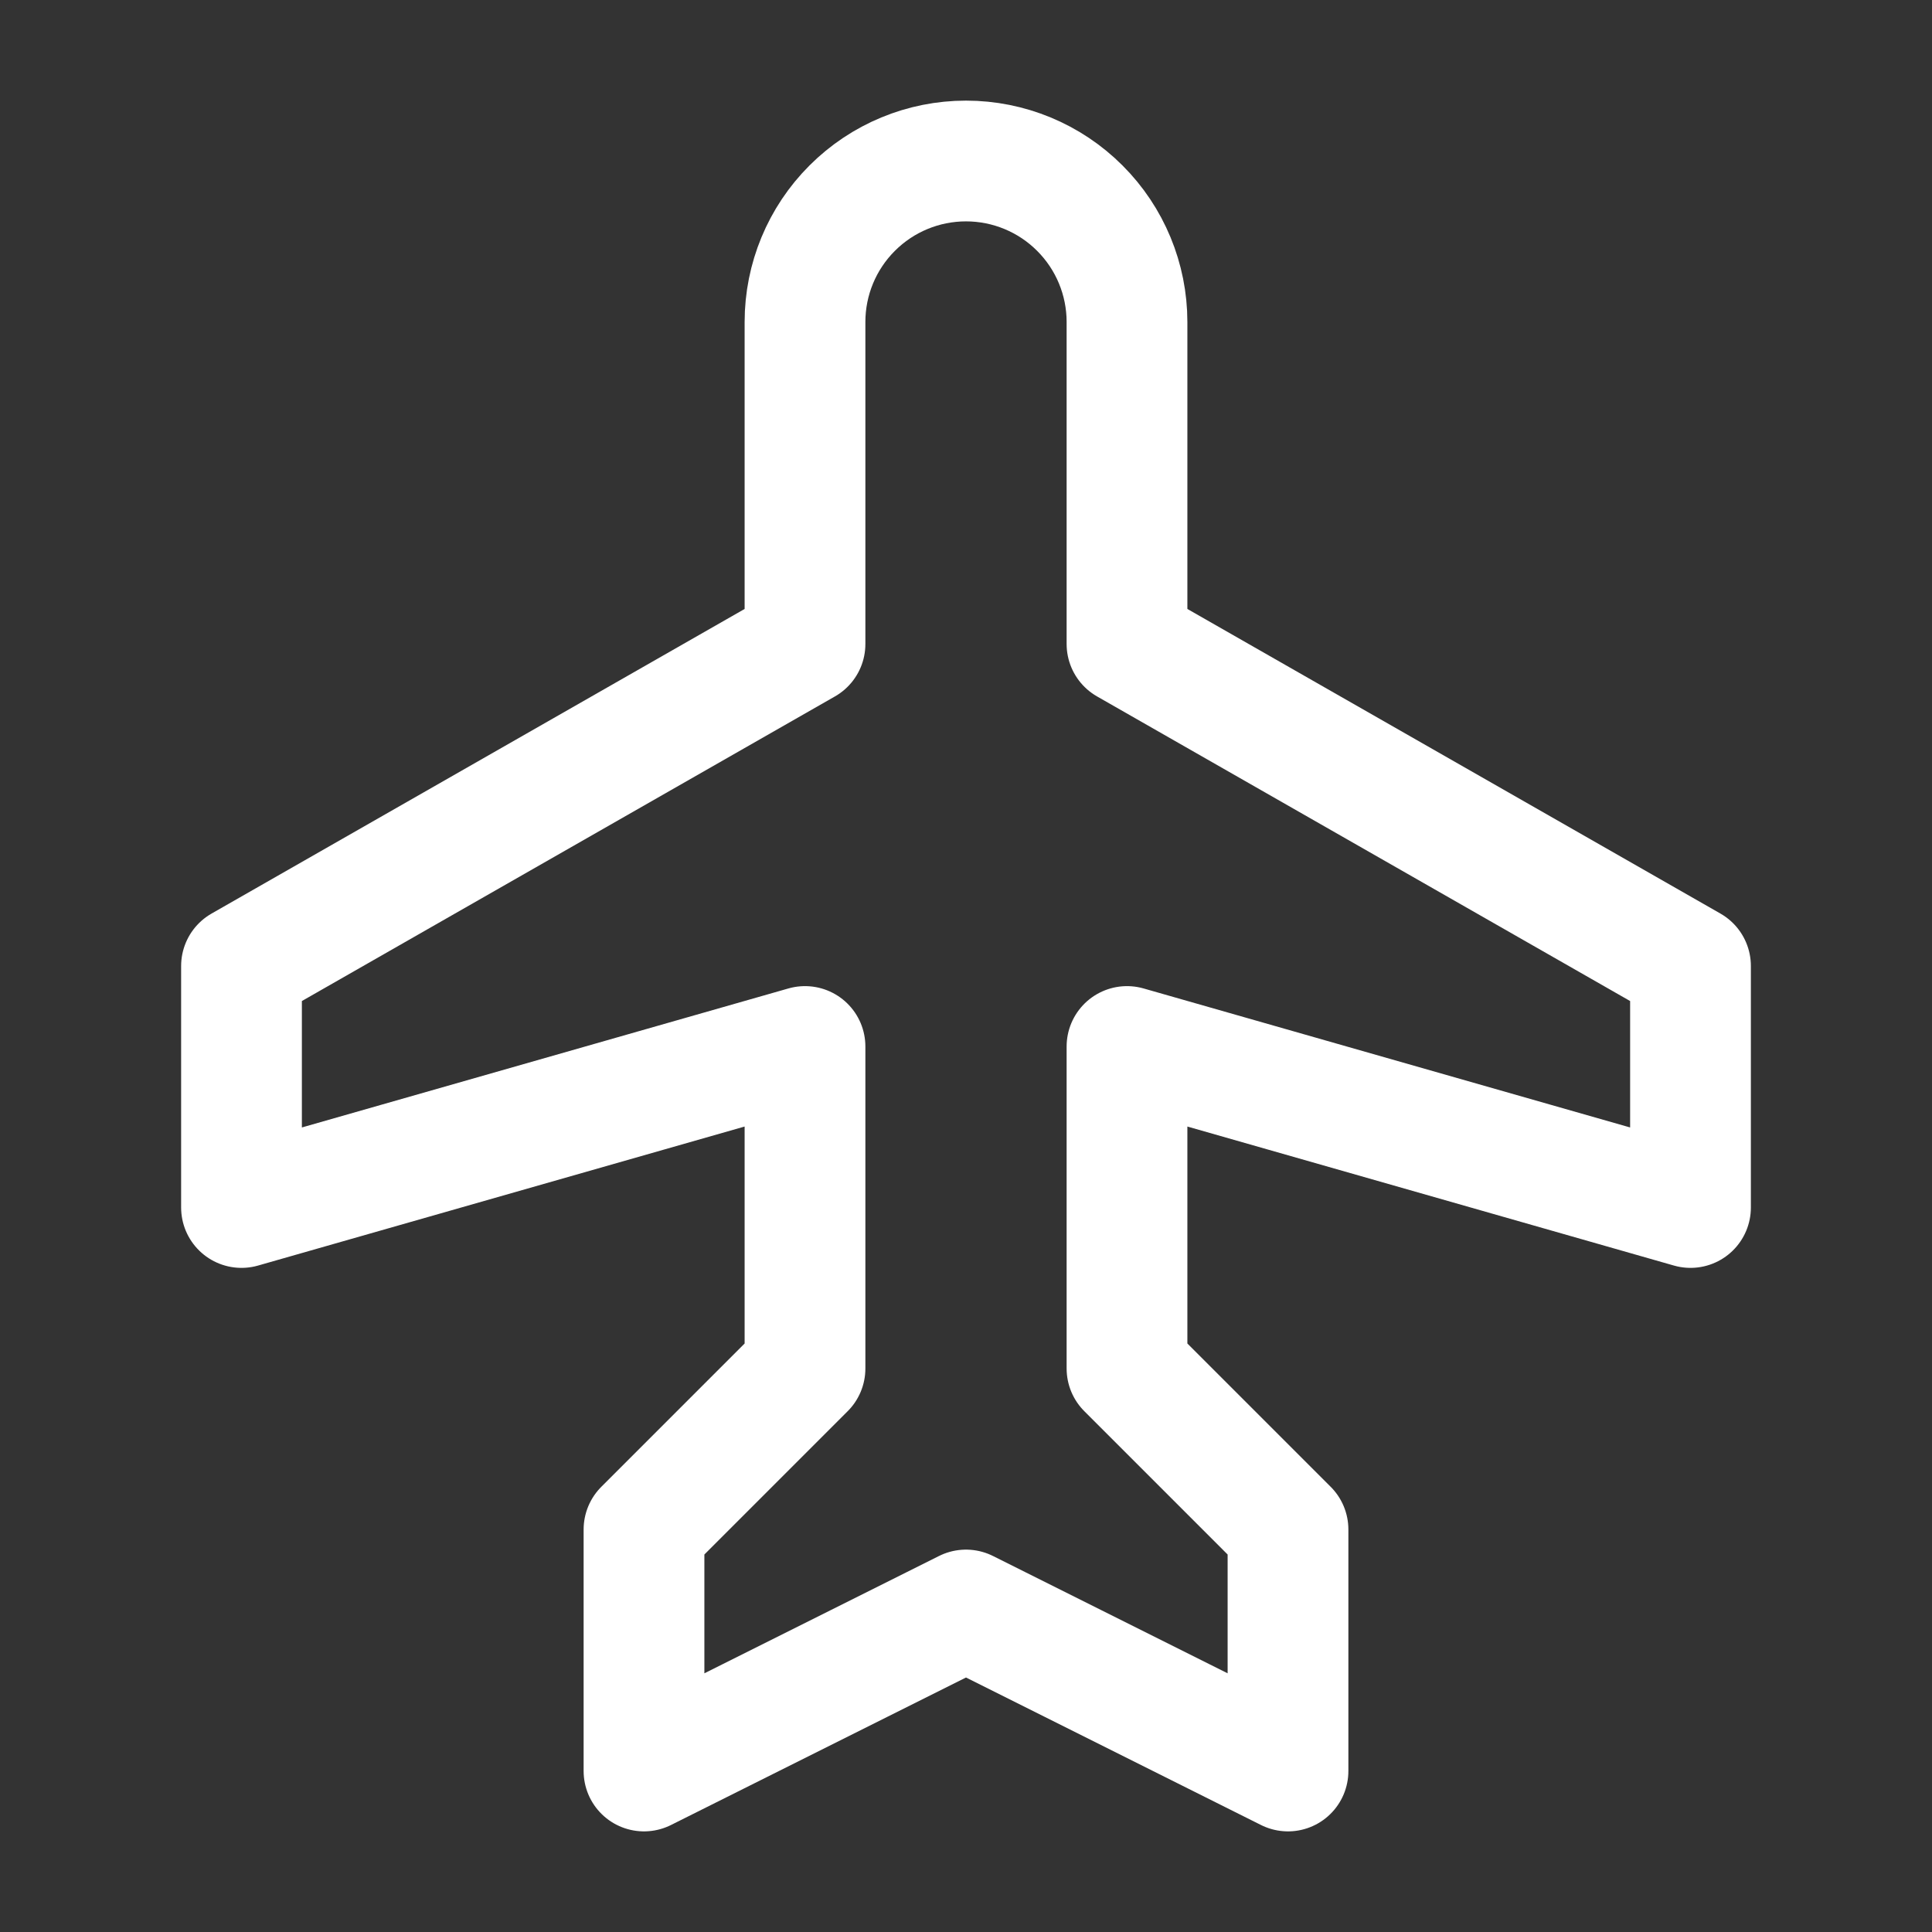
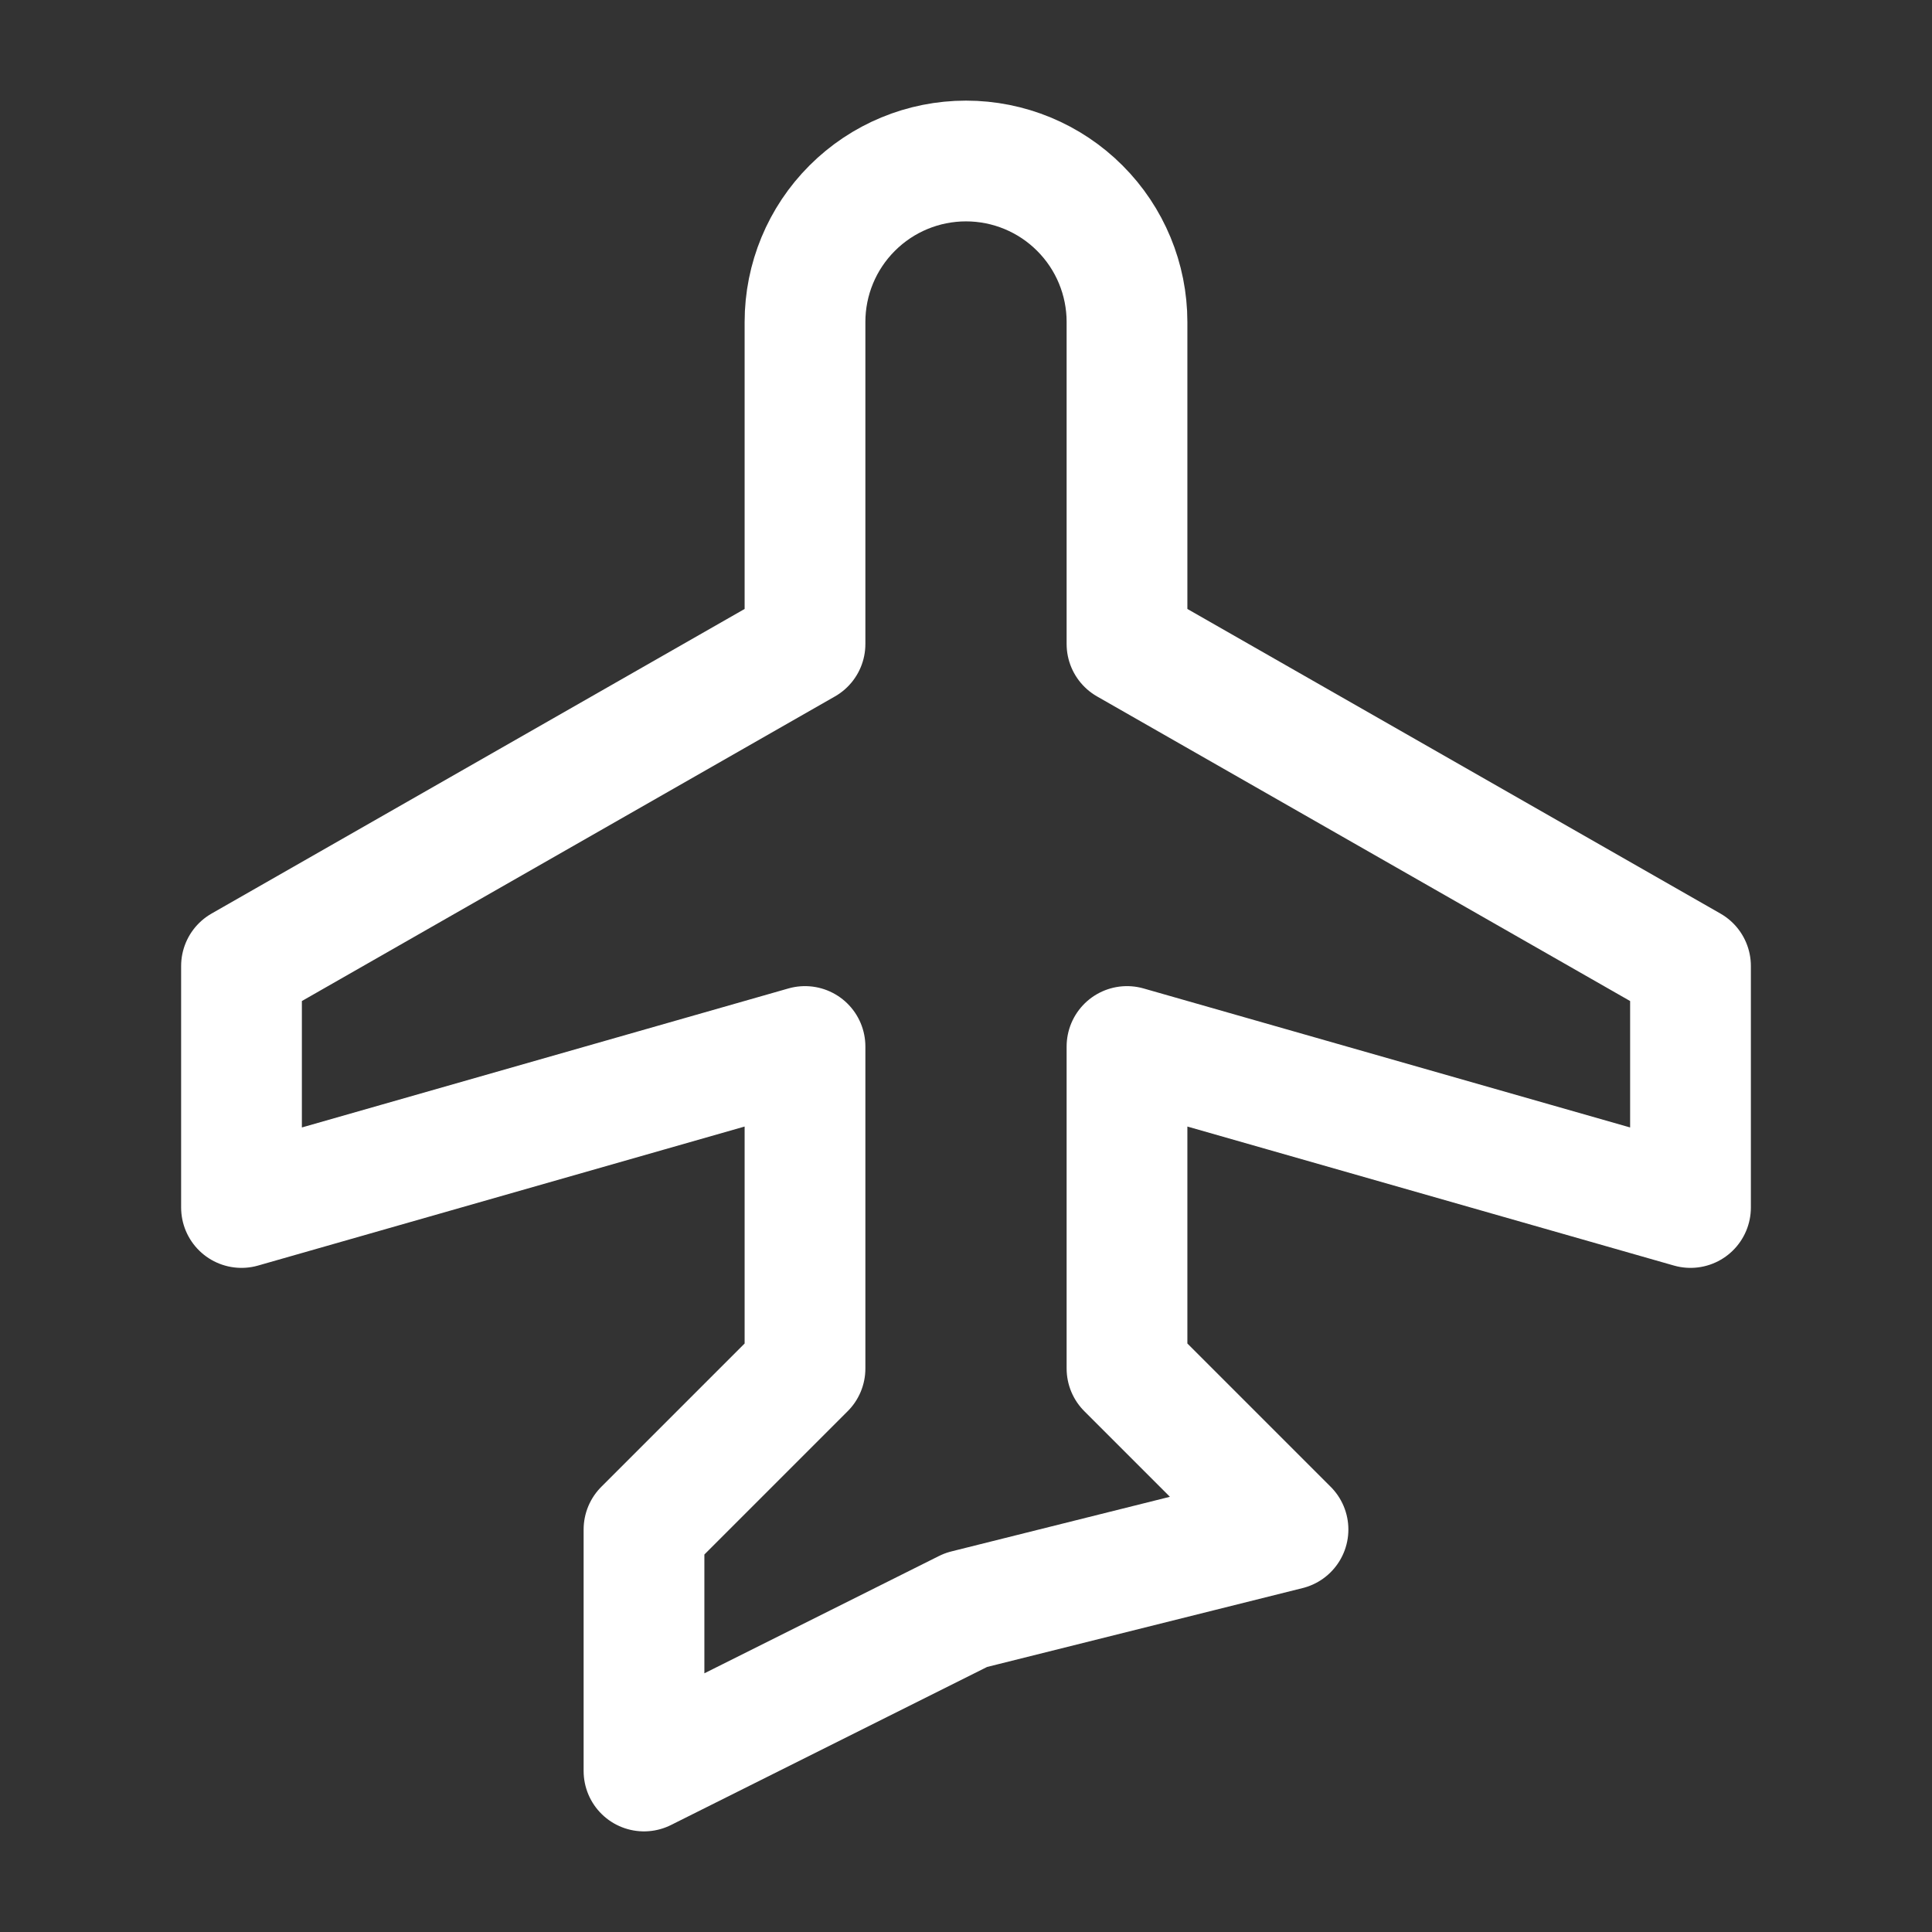
<svg xmlns="http://www.w3.org/2000/svg" width="48" height="48" viewBox="0 0 48 48" fill="none">
  <rect x="0" y="0" width="48" height="48" fill="#333333" stroke="none" />
-   <path d="M20 16L20 8C20 6.939 20.421 5.922 21.172 5.172C21.922 4.421 22.939 4 24 4C25.061 4 26.078 4.421 26.828 5.172C27.579 5.922 28 6.939 28 8L28 16L42 24L42 30L28 26L28 34L32 38L32 44L24 40L16 44L16 38L20 34L20 26L6 30L6 24L20 16Z" stroke="white" stroke-width="3" stroke-linecap="round" stroke-linejoin="round" />
+   <path d="M20 16L20 8C20 6.939 20.421 5.922 21.172 5.172C21.922 4.421 22.939 4 24 4C25.061 4 26.078 4.421 26.828 5.172C27.579 5.922 28 6.939 28 8L28 16L42 24L42 30L28 26L28 34L32 38L24 40L16 44L16 38L20 34L20 26L6 30L6 24L20 16Z" stroke="white" stroke-width="3" stroke-linecap="round" stroke-linejoin="round" />
</svg>